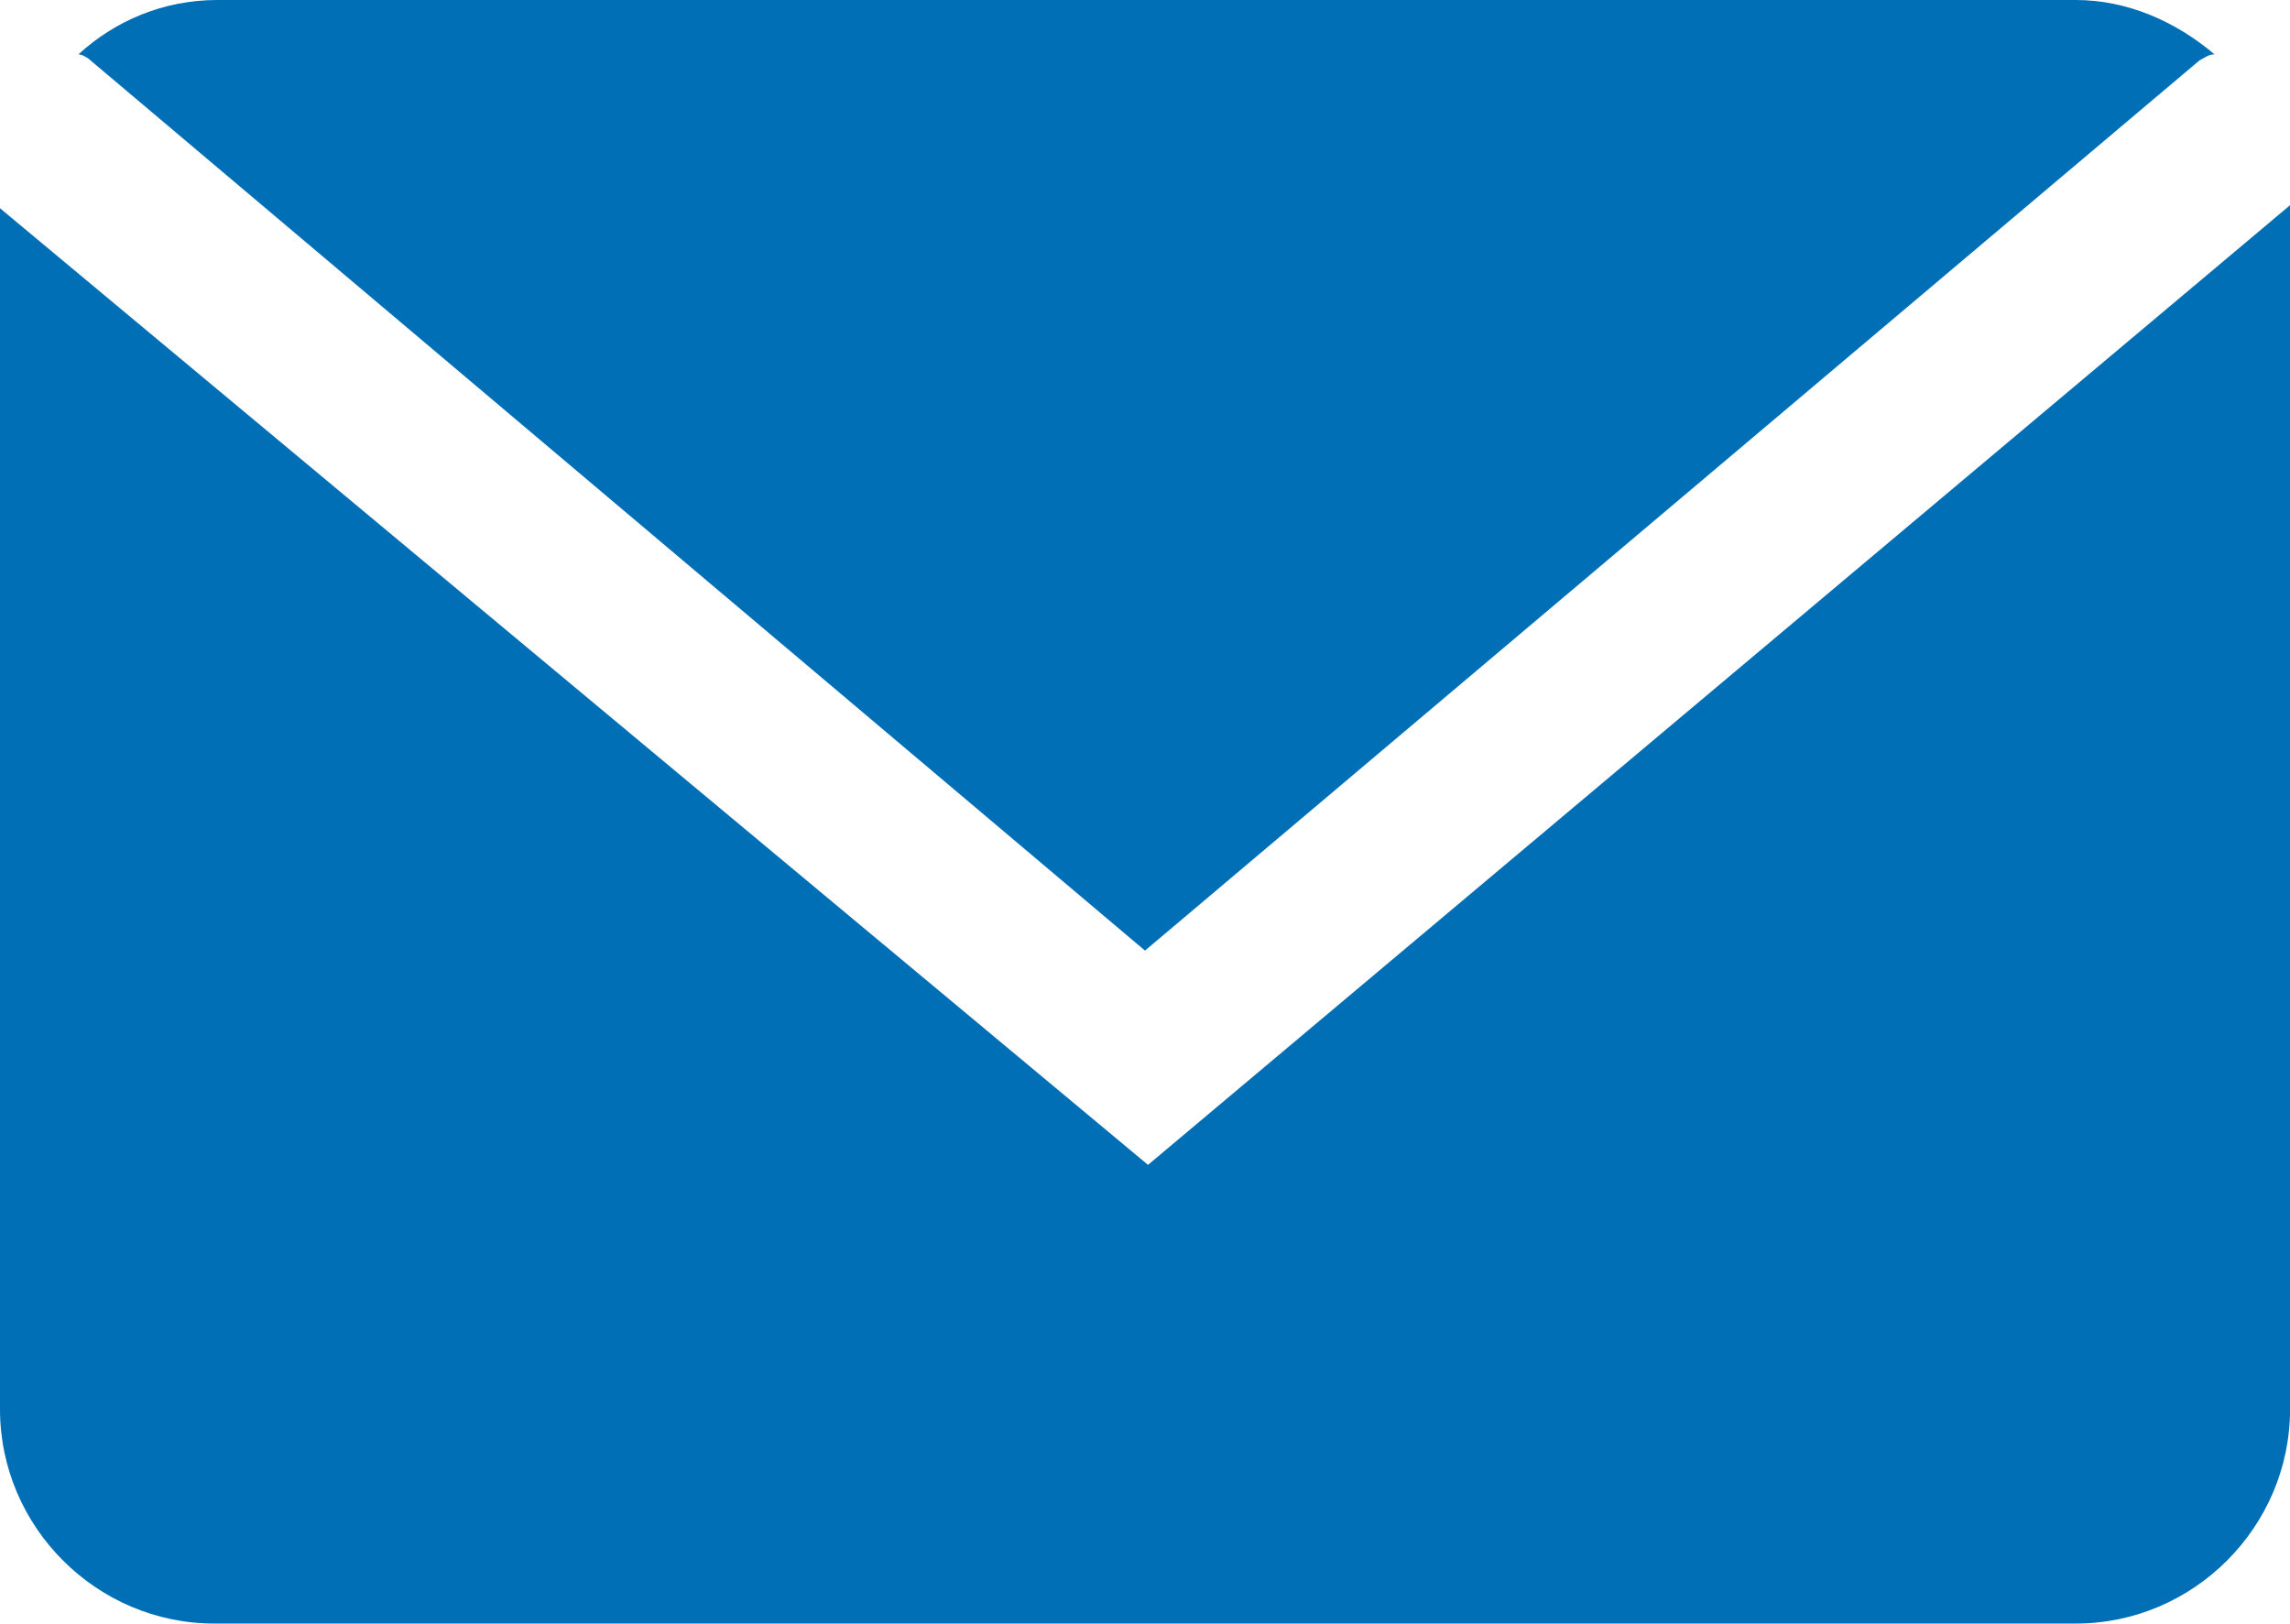
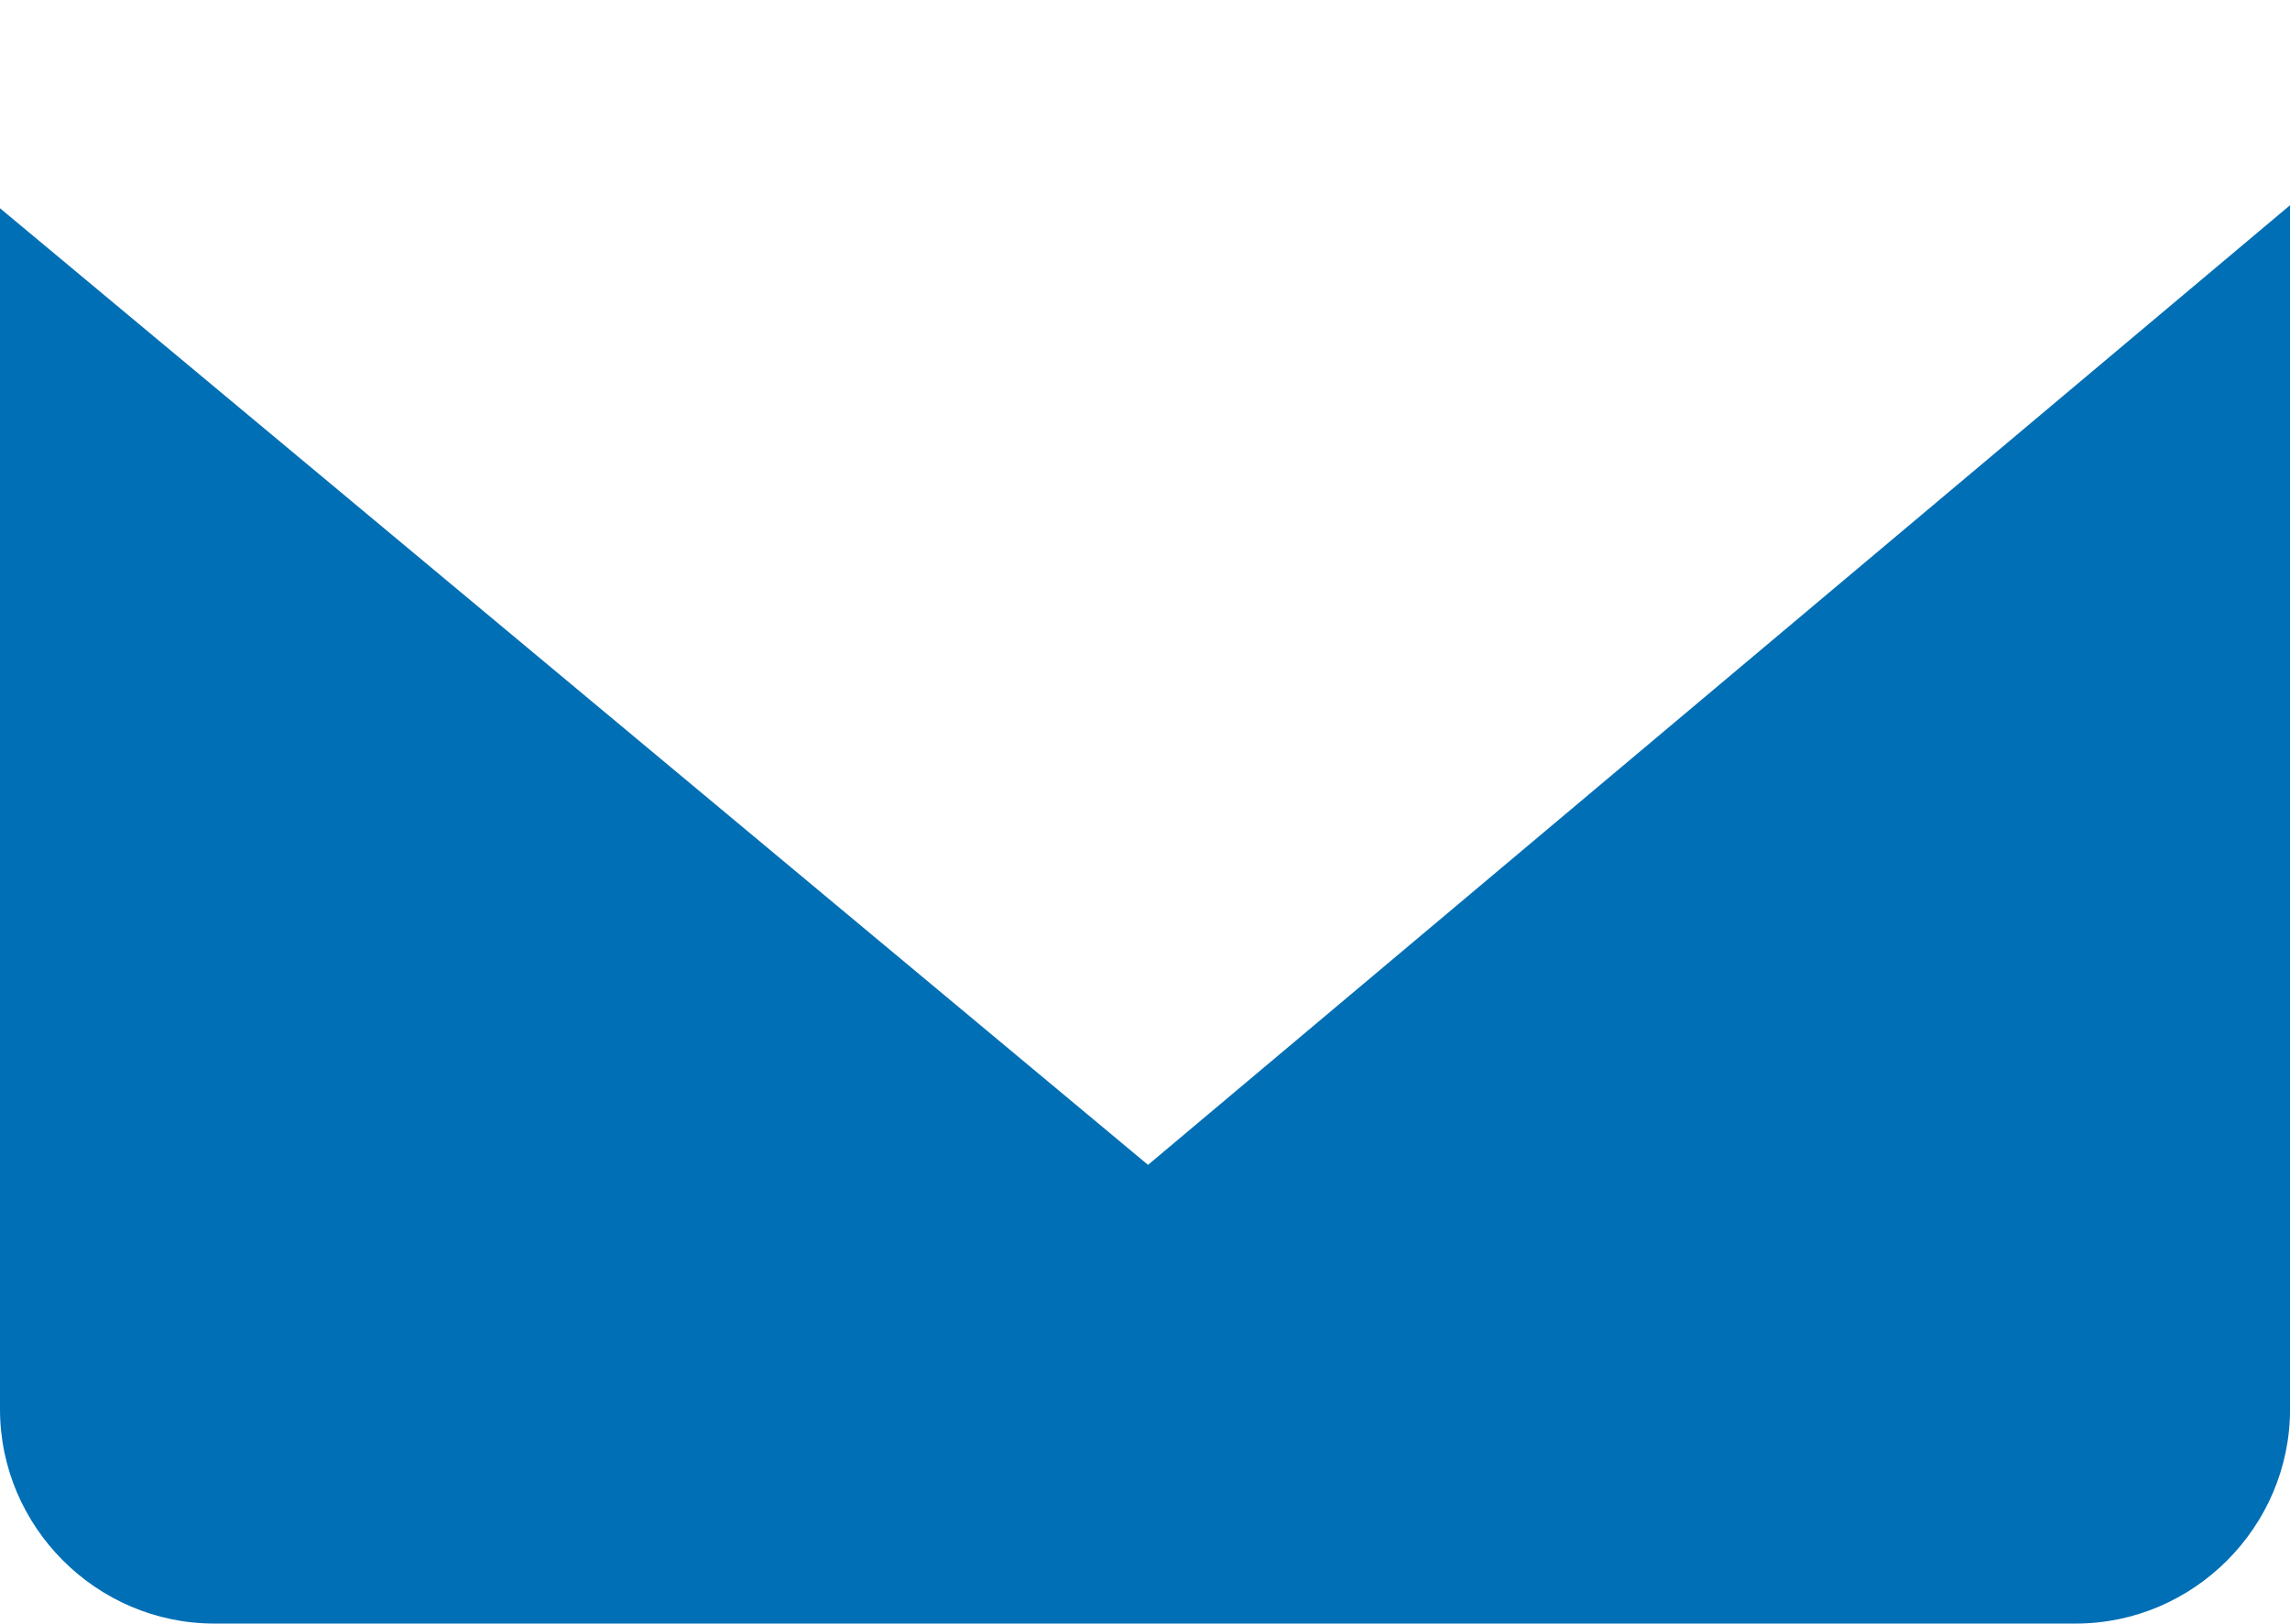
<svg xmlns="http://www.w3.org/2000/svg" version="1.1" id="Layer_1" x="0px" y="0px" width="47.836px" height="33.916px" viewBox="506.088 377.042 47.836 33.916" enable-background="new 506.088 377.042 47.836 33.916" xml:space="preserve">
  <g>
-     <path fill="#006FB6" d="M507.979,378.304l22.027,18.596l22.027-18.596c0.126-0.063,0.188-0.127,0.314-0.127   c-0.819-0.693-1.828-1.135-2.899-1.135h-38.821c-1.135,0-2.144,0.441-2.9,1.135C507.79,378.177,507.916,378.24,507.979,378.304z" />
    <path fill="#006FB6" d="M530.069,401.376l-23.981-19.984c0,0.063,0,0.127,0,0.189v24.9c0,2.459,2.018,4.477,4.477,4.477h38.884   c2.459,0,4.476-2.018,4.476-4.477v-24.963c0-0.063,0-0.127,0-0.189L530.069,401.376z" />
  </g>
</svg>